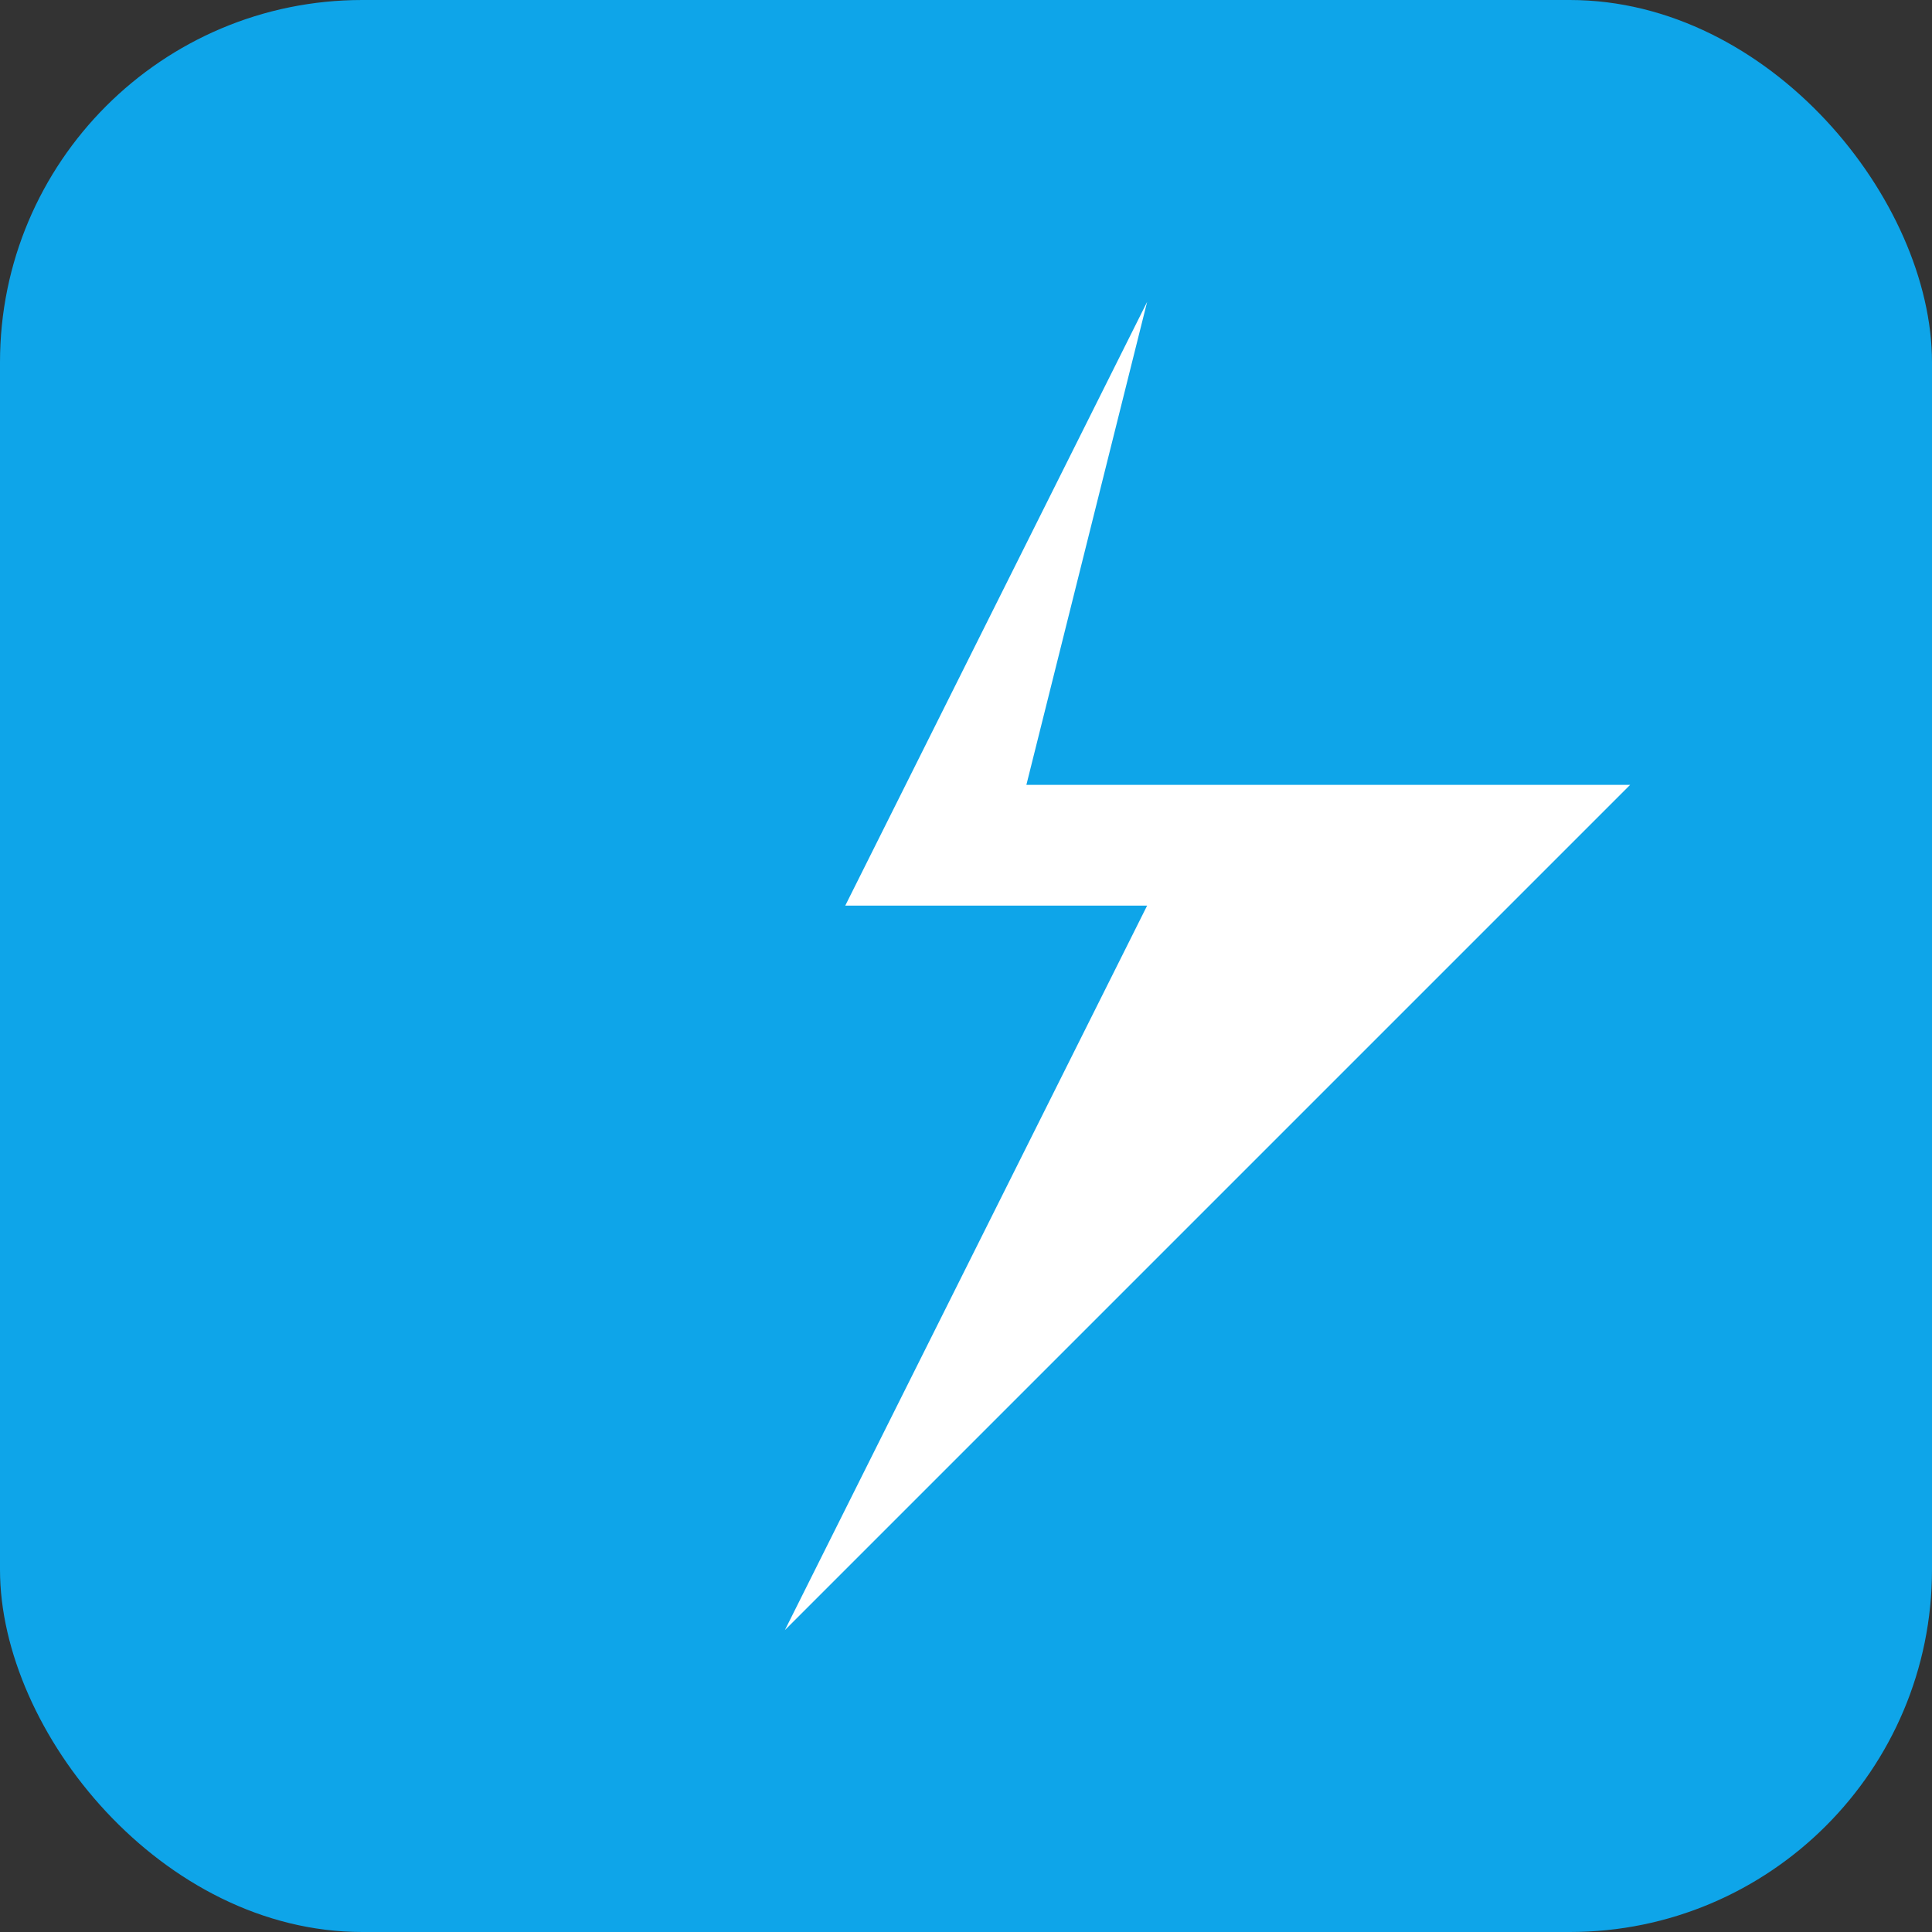
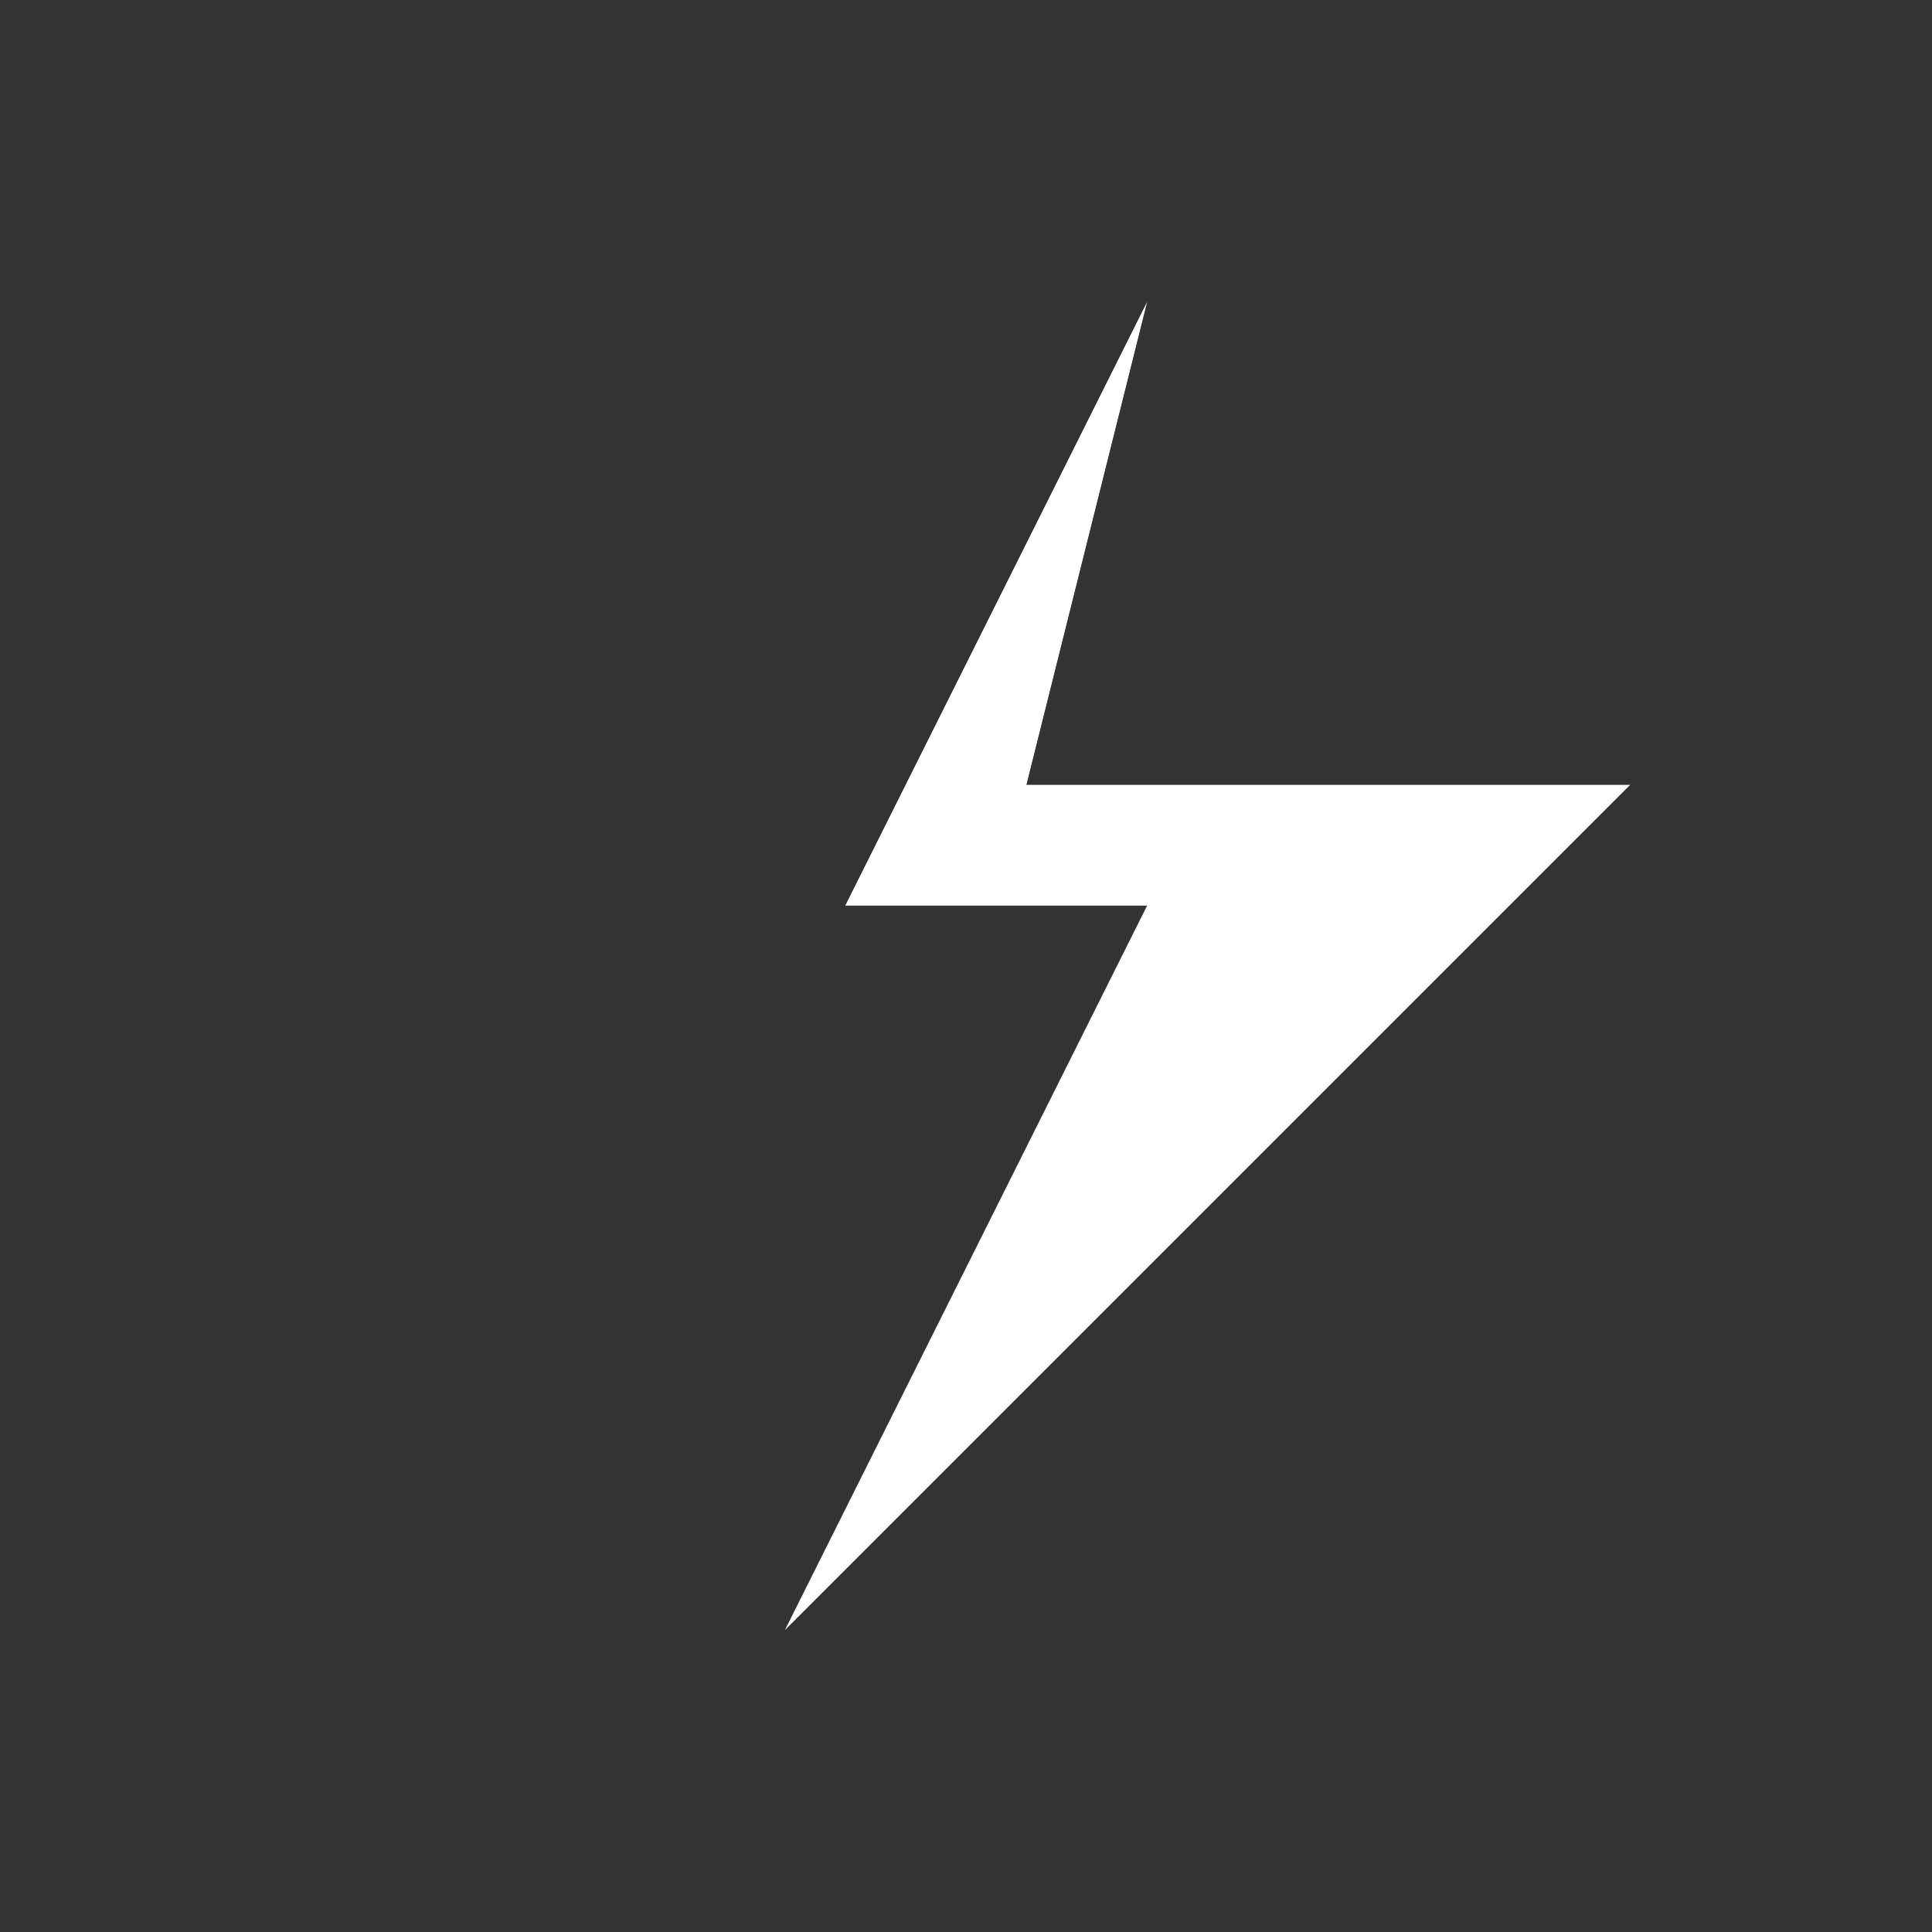
<svg xmlns="http://www.w3.org/2000/svg" viewBox="0 0 64 64">
  <rect x="0" y="0" width="64" height="64" fill="#333333" stroke="none" />
-   <rect width="64" height="64" rx="12" fill="#0ea5e9" />
  <path d="M38 10L28 30h10l-12 24 28-28H34l4-16z" fill="#fff" />
</svg>